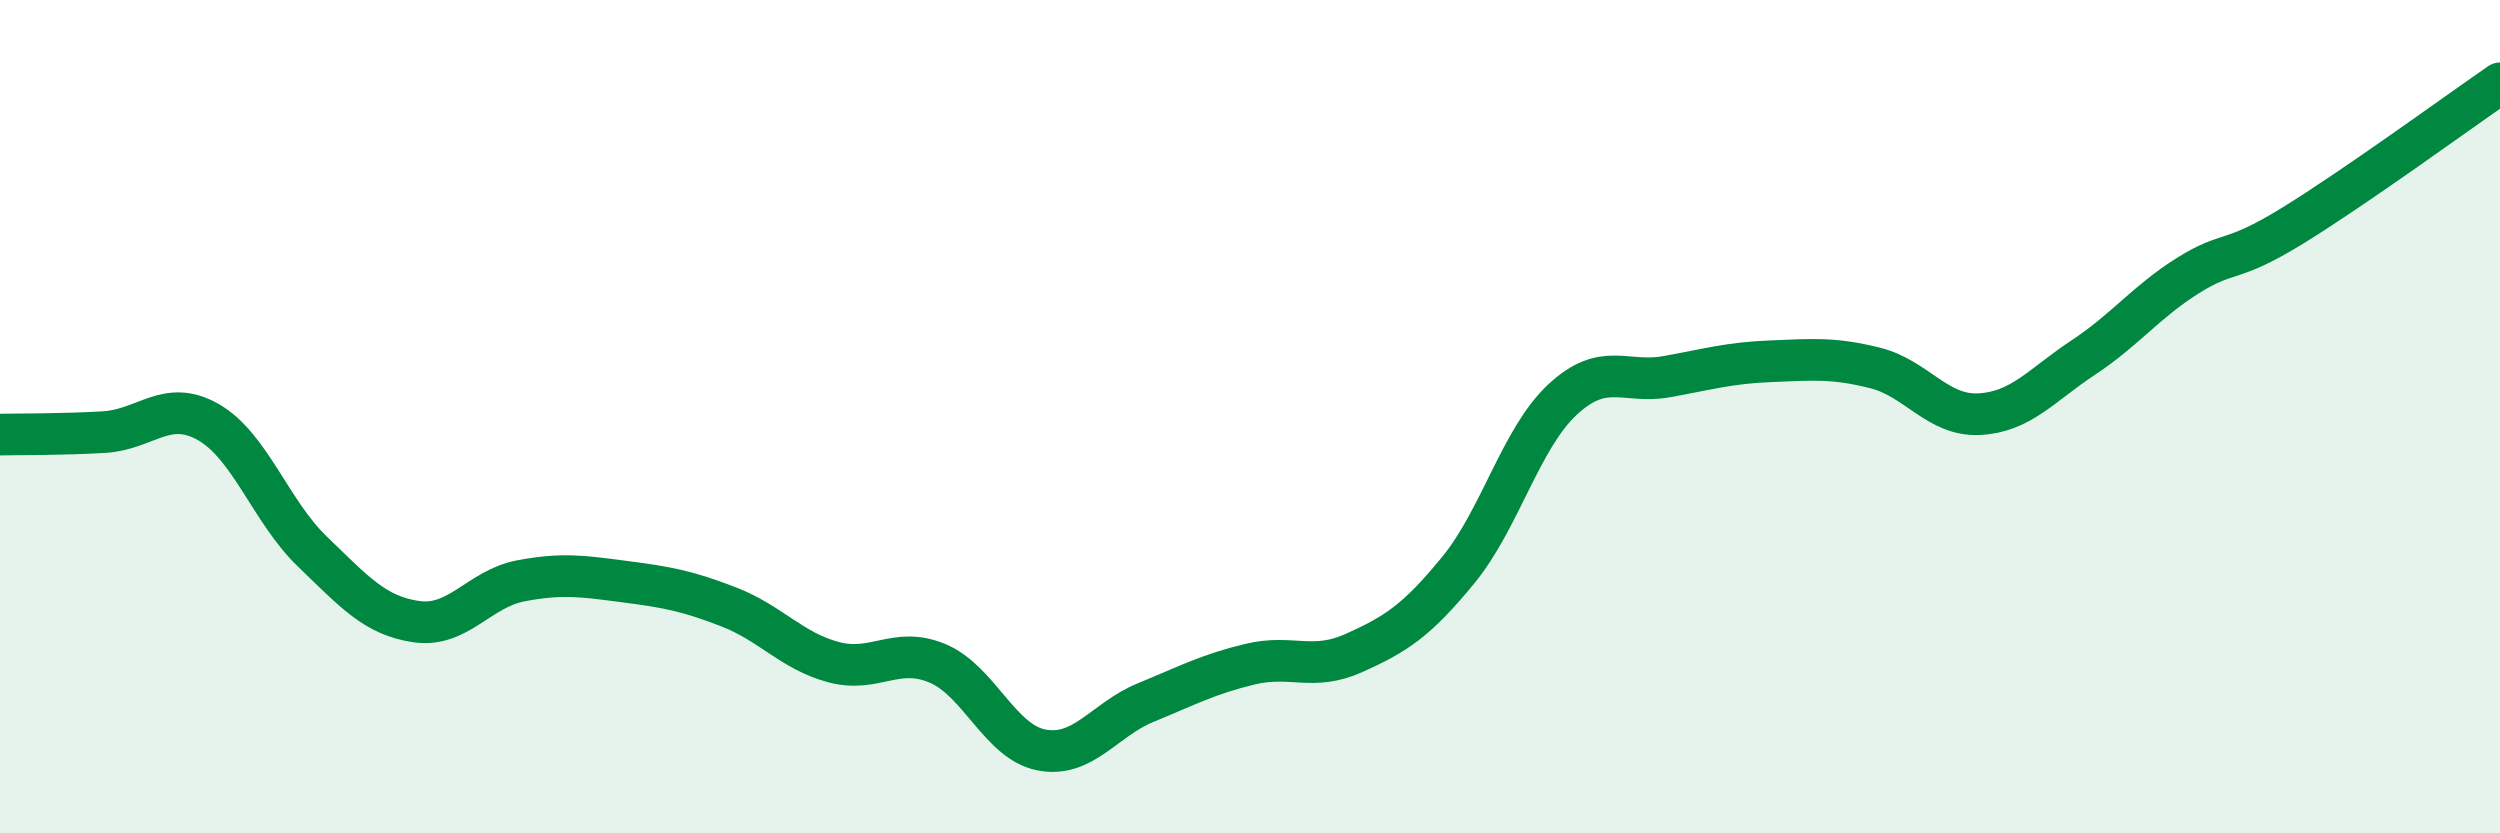
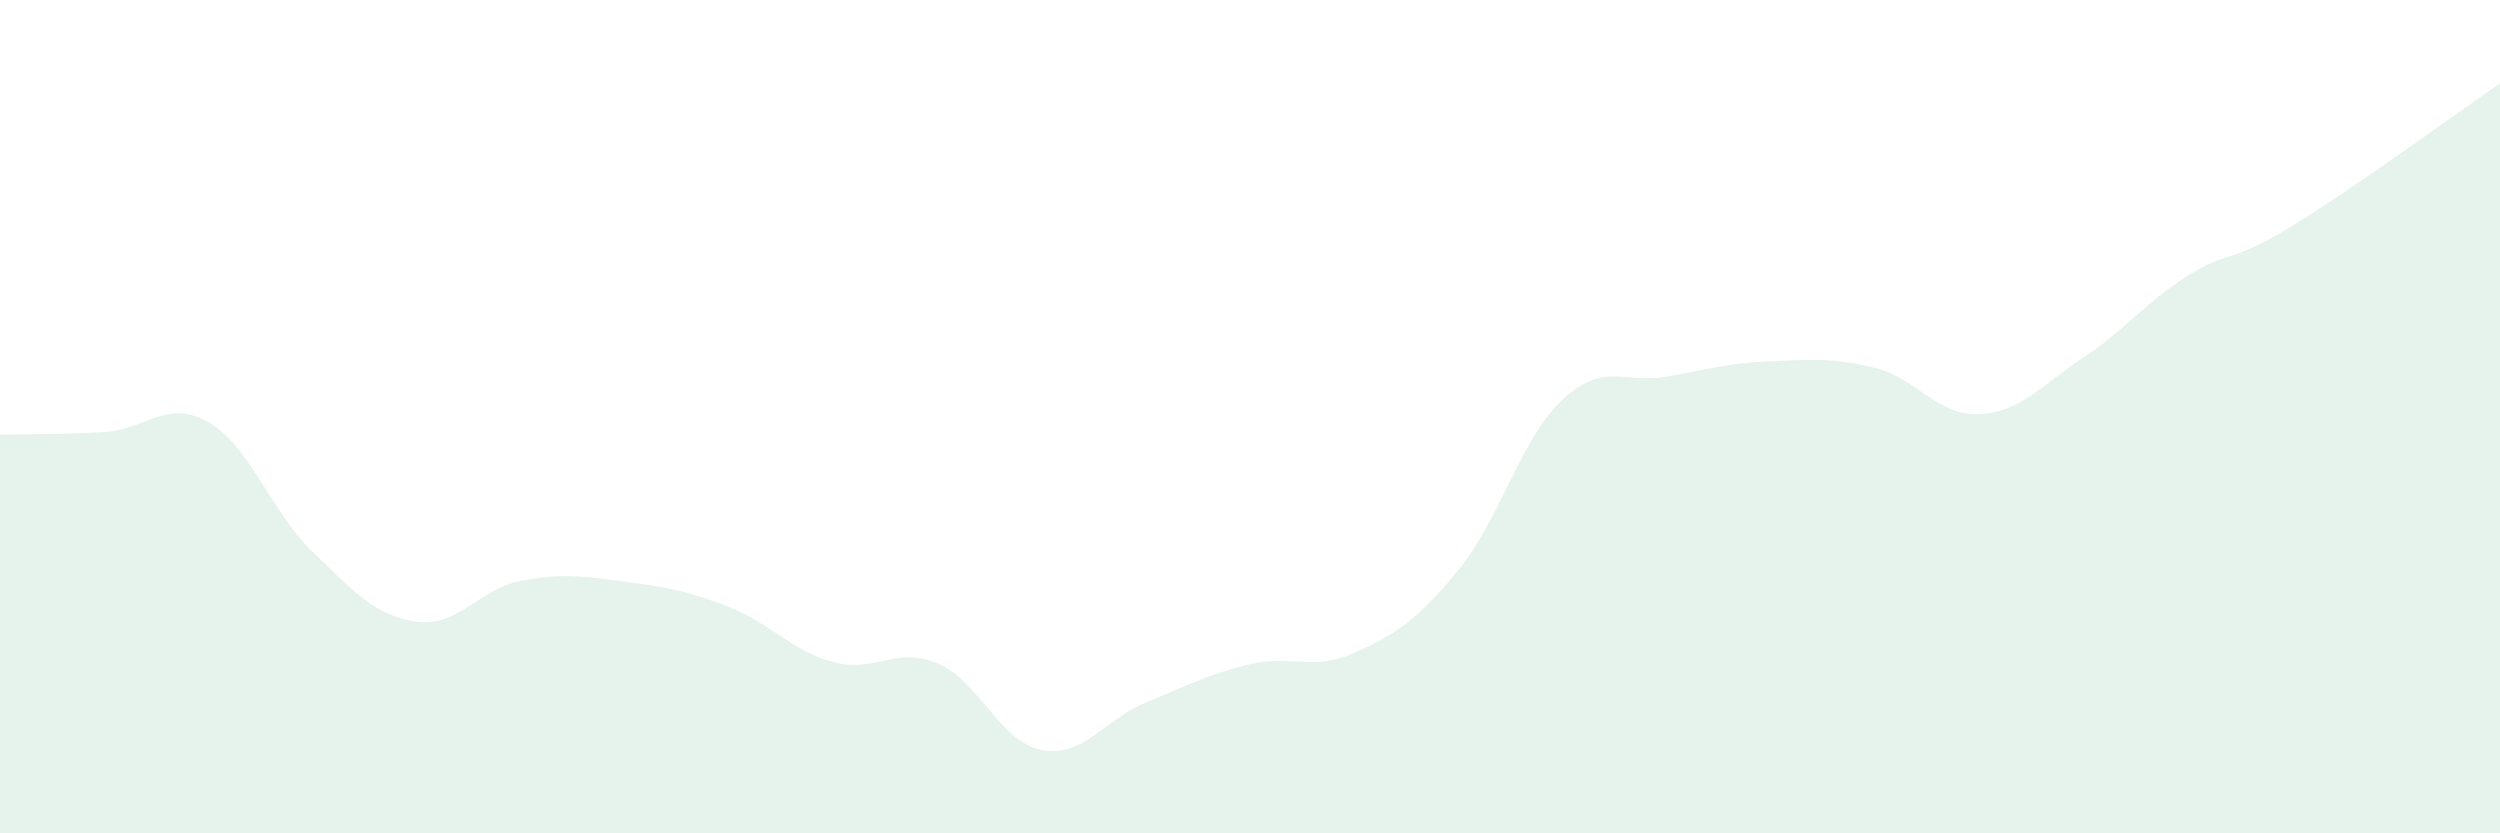
<svg xmlns="http://www.w3.org/2000/svg" width="60" height="20" viewBox="0 0 60 20">
  <path d="M 0,10.43 C 0.5,10.42 1.5,10.43 2.5,10.37 C 3.5,10.31 4,9.56 5,10.13 C 6,10.7 6.5,12.28 7.5,13.24 C 8.5,14.2 9,14.78 10,14.92 C 11,15.06 11.5,14.13 12.5,13.94 C 13.5,13.75 14,13.83 15,13.96 C 16,14.09 16.5,14.18 17.5,14.57 C 18.5,14.96 19,15.62 20,15.89 C 21,16.16 21.5,15.5 22.5,15.92 C 23.5,16.34 24,17.81 25,18 C 26,18.19 26.5,17.27 27.5,16.86 C 28.5,16.45 29,16.18 30,15.94 C 31,15.7 31.5,16.12 32.5,15.67 C 33.5,15.22 34,14.9 35,13.68 C 36,12.46 36.5,10.52 37.5,9.59 C 38.5,8.66 39,9.22 40,9.04 C 41,8.86 41.5,8.71 42.5,8.67 C 43.5,8.63 44,8.58 45,8.83 C 46,9.08 46.5,9.99 47.5,9.94 C 48.5,9.89 49,9.24 50,8.58 C 51,7.92 51.5,7.25 52.5,6.62 C 53.5,5.99 53.5,6.35 55,5.43 C 56.5,4.51 59,2.69 60,2L60 20L0 20Z" fill="#008740" opacity="0.1" stroke-linecap="round" stroke-linejoin="round" />
-   <path d="M 0,10.43 C 0.5,10.42 1.5,10.43 2.5,10.37 C 3.5,10.31 4,9.56 5,10.13 C 6,10.7 6.5,12.28 7.5,13.24 C 8.5,14.2 9,14.78 10,14.92 C 11,15.06 11.5,14.13 12.5,13.94 C 13.5,13.75 14,13.83 15,13.96 C 16,14.09 16.5,14.18 17.5,14.57 C 18.5,14.96 19,15.62 20,15.89 C 21,16.16 21.5,15.5 22.5,15.92 C 23.5,16.34 24,17.81 25,18 C 26,18.19 26.5,17.27 27.5,16.86 C 28.5,16.45 29,16.18 30,15.94 C 31,15.7 31.5,16.12 32.5,15.67 C 33.5,15.22 34,14.9 35,13.68 C 36,12.46 36.5,10.52 37.5,9.59 C 38.5,8.66 39,9.22 40,9.04 C 41,8.86 41.5,8.71 42.5,8.67 C 43.5,8.63 44,8.58 45,8.83 C 46,9.08 46.5,9.99 47.5,9.94 C 48.5,9.89 49,9.24 50,8.58 C 51,7.92 51.5,7.25 52.5,6.62 C 53.5,5.99 53.5,6.35 55,5.43 C 56.5,4.51 59,2.69 60,2" stroke="#008740" stroke-width="1" fill="none" stroke-linecap="round" stroke-linejoin="round" />
</svg>